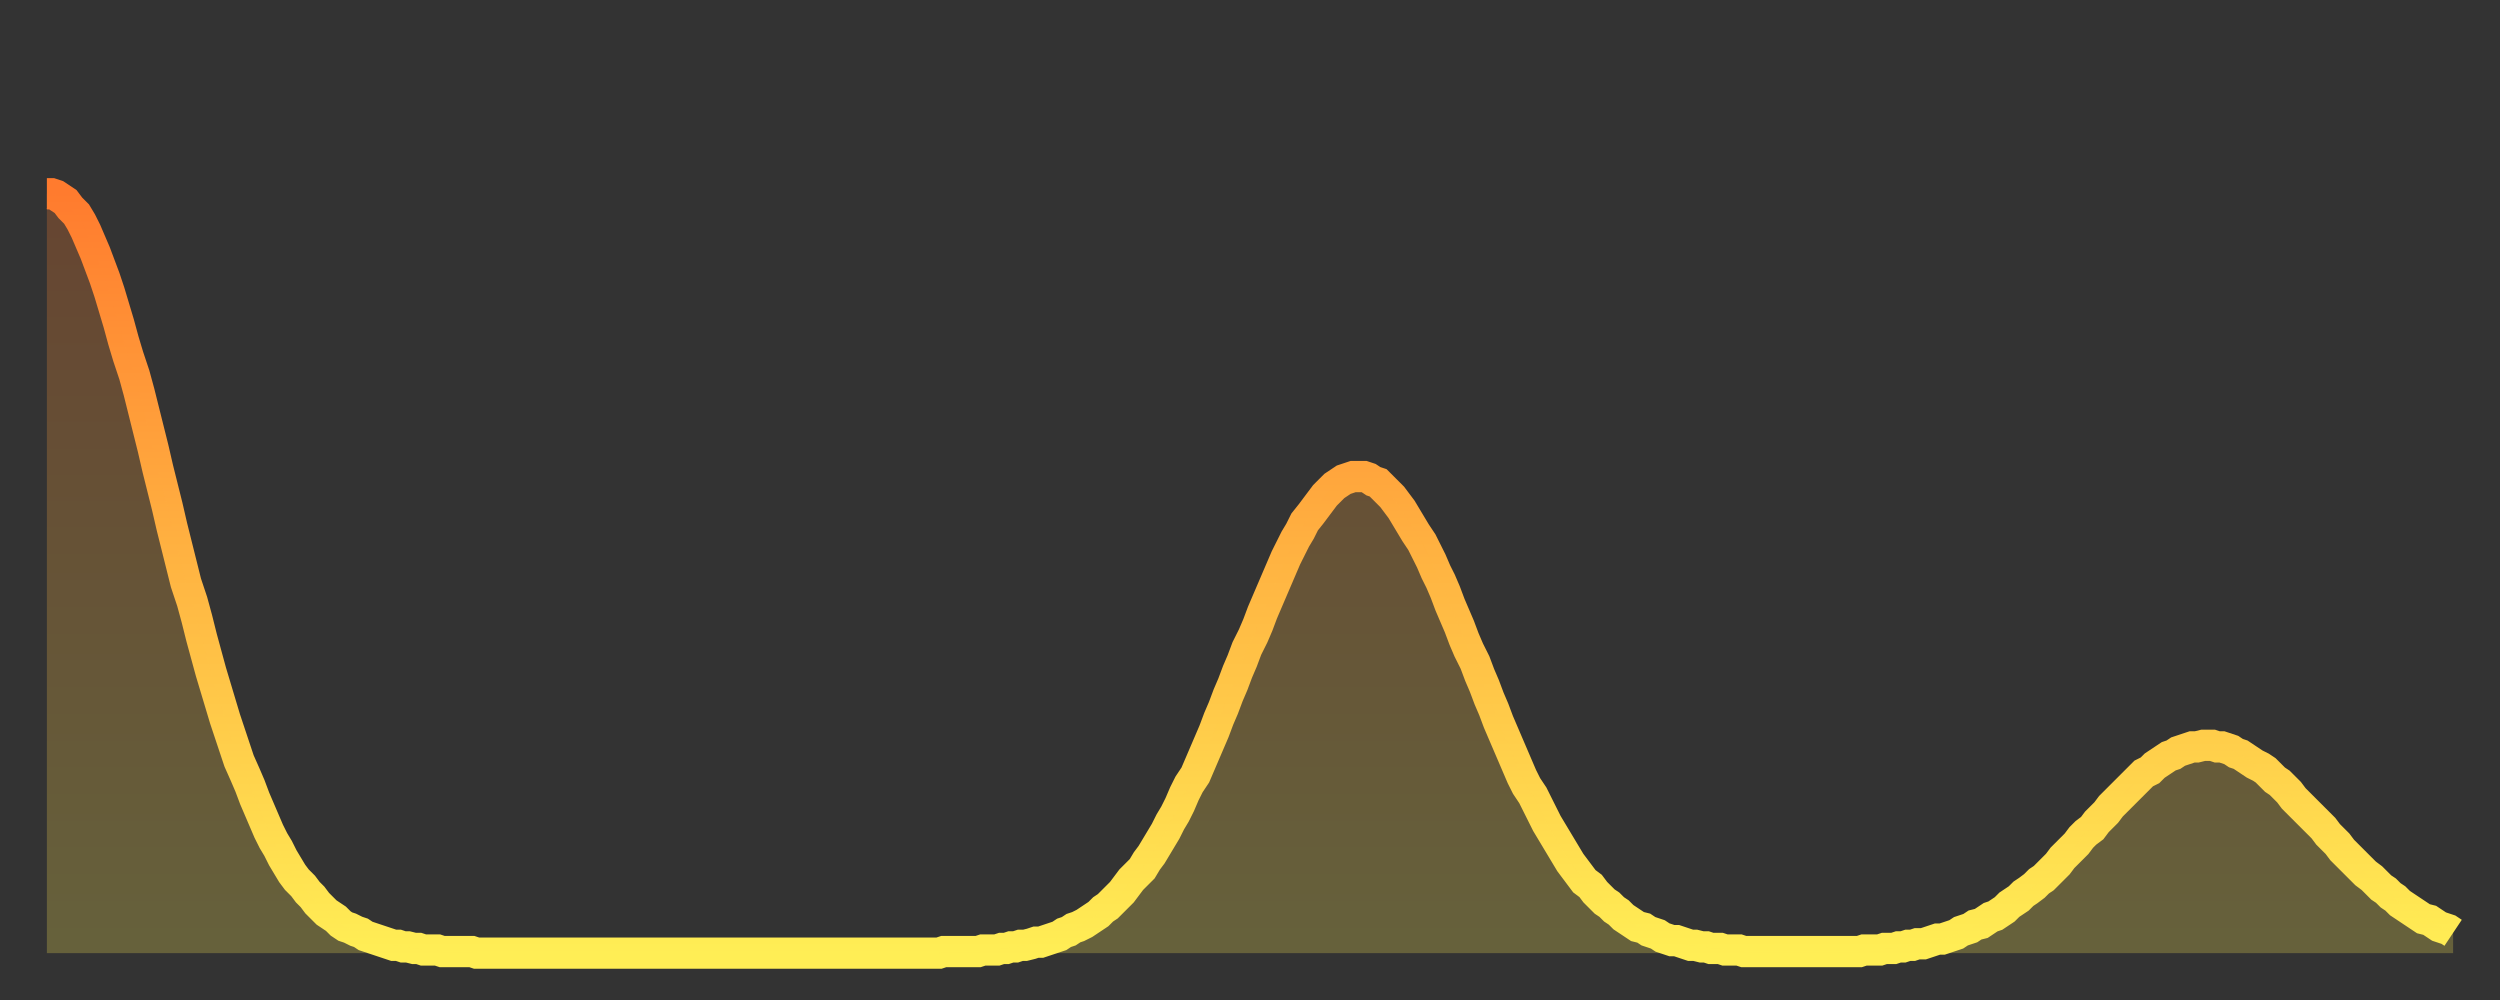
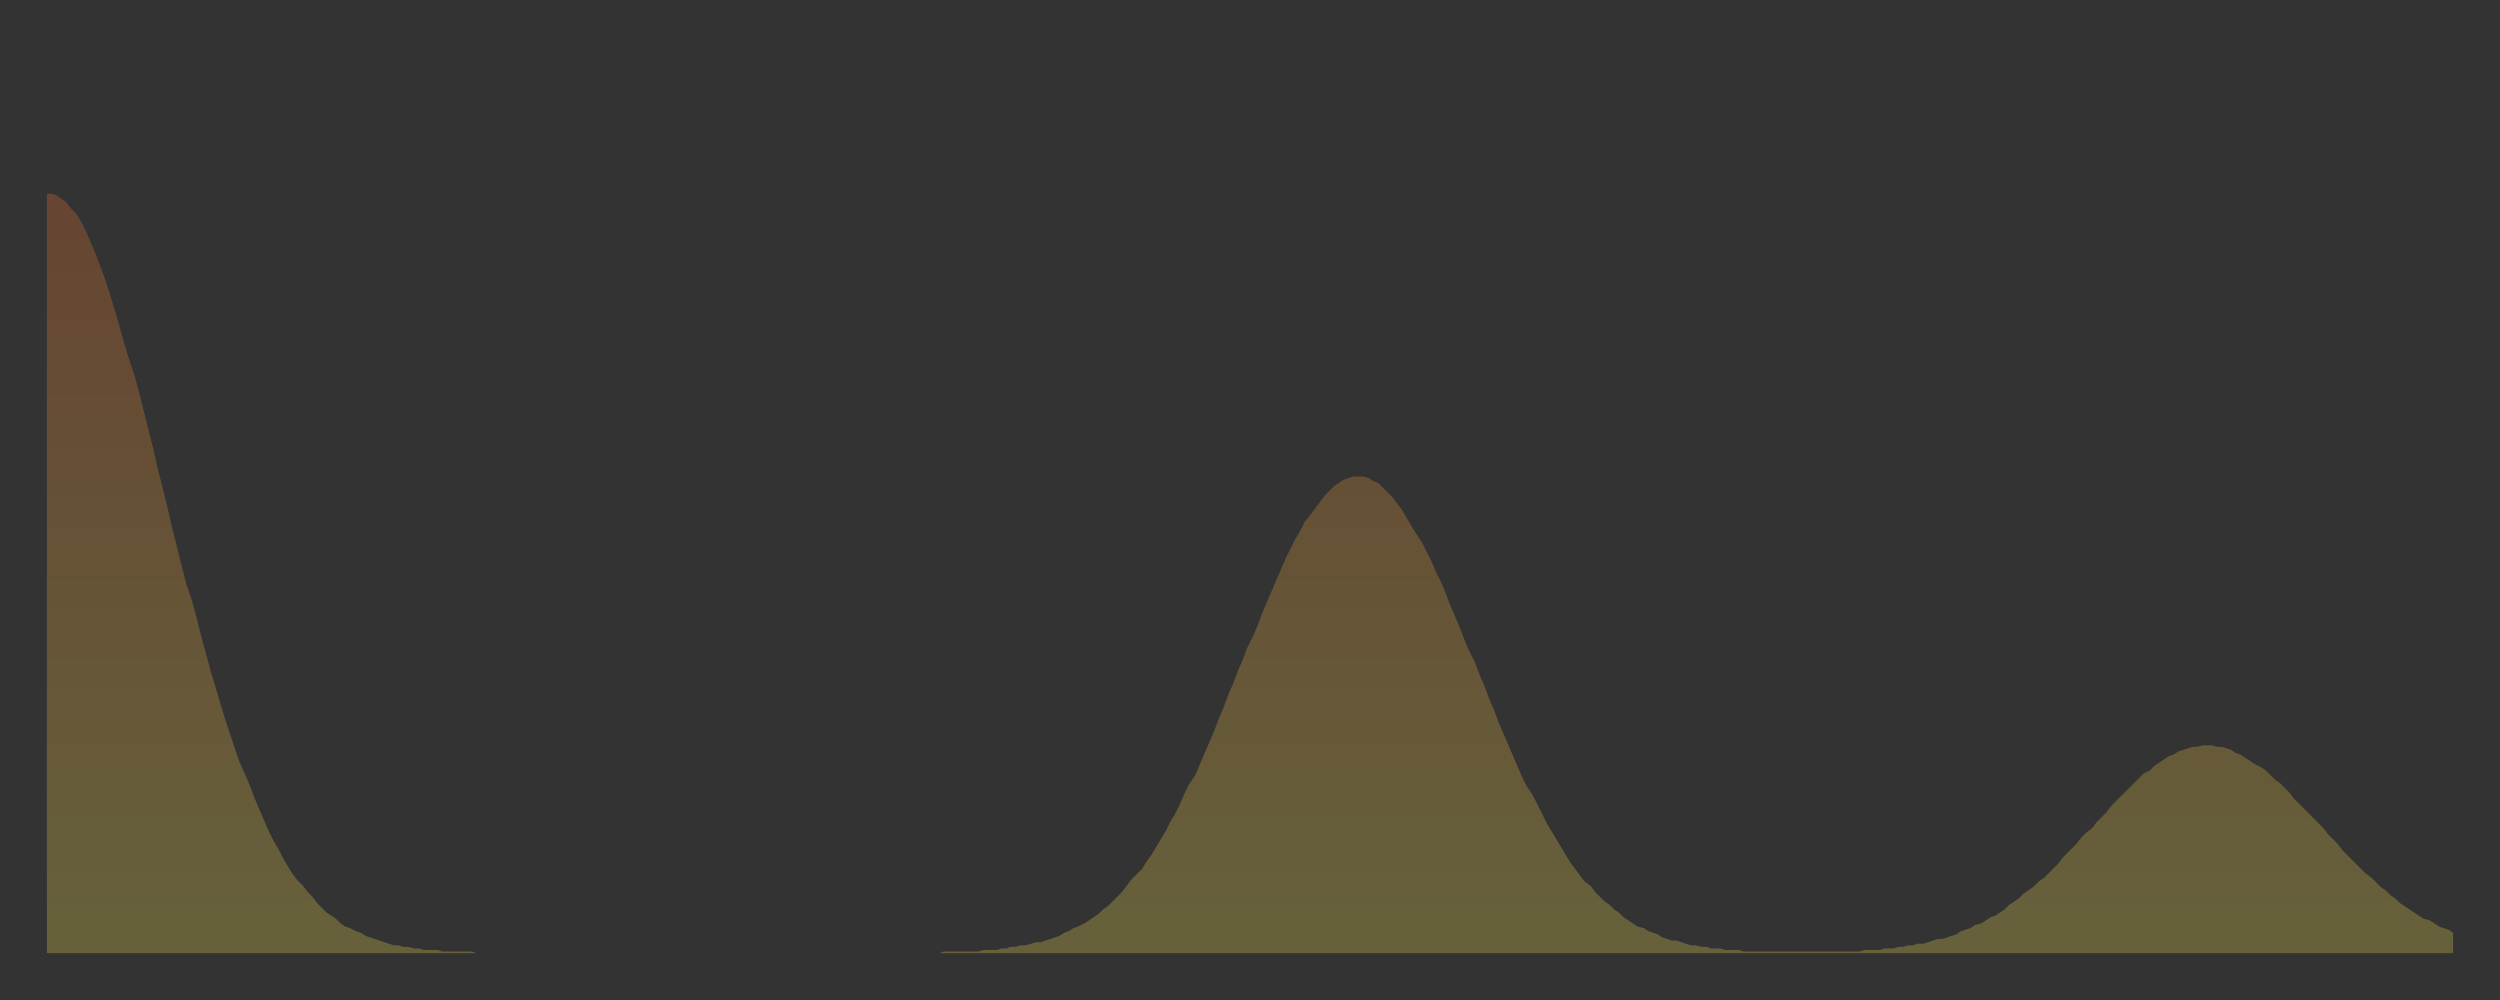
<svg xmlns="http://www.w3.org/2000/svg" baseProfile="full" height="64" version="1.1" width="160">
  <rect width="100%" height="100%" fill="#333333" stroke="none" />
  <defs>
    <linearGradient id="id8072" x1="0" x2="0" y1="0" y2="1">
      <stop offset="0%" stop-color="#ff7b2e" />
      <stop offset="50%" stop-color="#ffb542" />
      <stop offset="100%" stop-color="#ffee55" />
    </linearGradient>
  </defs>
  <g transform="translate(3,3)">
    <g>
-       <path d="M 0.0 9.4 L 0.3 9.4 0.6 9.5 0.9 9.7 1.2 9.9 1.5 10.3 1.9 10.7 2.2 11.2 2.5 11.8 2.8 12.5 3.1 13.2 3.4 14.0 3.7 14.8 4.0 15.7 4.3 16.7 4.6 17.7 4.9 18.8 5.2 19.8 5.6 21.0 5.9 22.1 6.2 23.3 6.5 24.5 6.8 25.7 7.1 27.0 7.4 28.2 7.7 29.4 8.0 30.7 8.3 31.9 8.6 33.1 8.9 34.3 9.3 35.5 9.6 36.6 9.9 37.8 10.2 38.9 10.5 40.0 10.8 41.0 11.1 42.0 11.4 43.0 11.7 43.9 12.0 44.8 12.3 45.7 12.7 46.6 13.0 47.3 13.3 48.1 13.6 48.8 13.9 49.5 14.2 50.2 14.5 50.8 14.8 51.3 15.1 51.9 15.4 52.4 15.7 52.9 16.0 53.3 16.4 53.7 16.7 54.1 17.0 54.4 17.3 54.8 17.6 55.1 17.9 55.4 18.2 55.6 18.5 55.8 18.8 56.1 19.1 56.3 19.4 56.4 19.8 56.6 20.1 56.7 20.4 56.9 20.7 57.0 21.0 57.1 21.3 57.2 21.6 57.3 21.9 57.4 22.2 57.5 22.5 57.5 22.8 57.6 23.1 57.6 23.5 57.7 23.8 57.7 24.1 57.8 24.4 57.8 24.7 57.8 25.0 57.8 25.3 57.9 25.6 57.9 25.9 57.9 26.2 57.9 26.5 57.9 26.8 57.9 27.2 57.9 27.5 58.0 27.8 58.0 28.1 58.0 28.4 58.0 28.7 58.0 29.0 58.0 29.3 58.0 29.6 58.0 29.9 58.0 30.2 58.0 30.6 58.0 30.9 58.0 31.2 58.0 31.5 58.0 31.8 58.0 32.1 58.0 32.4 58.0 32.7 58.0 33.0 58.0 33.3 58.0 33.6 58.0 33.9 58.0 34.3 58.0 34.6 58.0 34.9 58.0 35.2 58.0 35.5 58.0 35.8 58.0 36.1 58.0 36.4 58.0 36.7 58.0 37.0 58.0 37.3 58.0 37.7 58.0 38.0 58.0 38.3 58.0 38.6 58.0 38.9 58.0 39.2 58.0 39.5 58.0 39.8 58.0 40.1 58.0 40.4 58.0 40.7 58.0 41.0 58.0 41.4 58.0 41.7 58.0 42.0 58.0 42.3 58.0 42.6 58.0 42.9 58.0 43.2 58.0 43.5 58.0 43.8 58.0 44.1 58.0 44.4 58.0 44.7 58.0 45.1 58.0 45.4 58.0 45.7 58.0 46.0 58.0 46.3 58.0 46.6 58.0 46.9 58.0 47.2 58.0 47.5 58.0 47.8 58.0 48.1 58.0 48.5 58.0 48.8 58.0 49.1 58.0 49.4 58.0 49.7 58.0 50.0 58.0 50.3 58.0 50.6 58.0 50.9 58.0 51.2 58.0 51.5 58.0 51.8 58.0 52.2 58.0 52.5 58.0 52.8 58.0 53.1 58.0 53.4 58.0 53.7 58.0 54.0 58.0 54.3 58.0 54.6 58.0 54.9 58.0 55.2 58.0 55.6 58.0 55.9 58.0 56.2 58.0 56.5 58.0 56.8 58.0 57.1 58.0 57.4 57.9 57.7 57.9 58.0 57.9 58.3 57.9 58.6 57.9 58.9 57.9 59.3 57.9 59.6 57.9 59.9 57.8 60.2 57.8 60.5 57.8 60.8 57.8 61.1 57.7 61.4 57.7 61.7 57.6 62.0 57.6 62.3 57.5 62.6 57.5 63.0 57.4 63.3 57.3 63.6 57.3 63.9 57.2 64.2 57.1 64.5 57.0 64.8 56.9 65.1 56.7 65.4 56.6 65.7 56.4 66.0 56.3 66.4 56.1 66.7 55.9 67.0 55.7 67.3 55.5 67.6 55.2 67.9 55.0 68.2 54.7 68.5 54.4 68.8 54.1 69.1 53.7 69.4 53.3 69.7 53.0 70.1 52.6 70.4 52.1 70.7 51.7 71.0 51.2 71.3 50.7 71.6 50.2 71.9 49.6 72.2 49.1 72.5 48.5 72.8 47.8 73.1 47.2 73.5 46.6 73.8 45.9 74.1 45.2 74.4 44.5 74.7 43.8 75.0 43.0 75.3 42.3 75.6 41.5 75.9 40.8 76.2 40.0 76.5 39.3 76.8 38.5 77.2 37.7 77.5 37.0 77.8 36.2 78.1 35.5 78.4 34.8 78.7 34.1 79.0 33.4 79.3 32.7 79.6 32.1 79.9 31.5 80.2 31.0 80.5 30.4 80.9 29.9 81.2 29.5 81.5 29.1 81.8 28.7 82.1 28.4 82.4 28.1 82.7 27.9 83.0 27.7 83.3 27.6 83.6 27.5 83.9 27.5 84.3 27.5 84.6 27.6 84.9 27.8 85.2 27.9 85.5 28.2 85.8 28.5 86.1 28.8 86.4 29.2 86.7 29.6 87.0 30.1 87.3 30.6 87.6 31.1 88.0 31.7 88.3 32.3 88.6 32.9 88.9 33.6 89.2 34.2 89.5 34.9 89.8 35.7 90.1 36.4 90.4 37.1 90.7 37.9 91.0 38.6 91.4 39.4 91.7 40.2 92.0 40.9 92.3 41.7 92.6 42.4 92.9 43.2 93.2 43.9 93.5 44.6 93.8 45.3 94.1 46.0 94.4 46.7 94.7 47.3 95.1 47.9 95.4 48.5 95.7 49.1 96.0 49.7 96.3 50.2 96.6 50.7 96.9 51.2 97.2 51.7 97.5 52.2 97.8 52.6 98.1 53.0 98.4 53.4 98.8 53.7 99.1 54.1 99.4 54.4 99.7 54.7 100.0 54.9 100.3 55.2 100.6 55.4 100.9 55.7 101.2 55.9 101.5 56.1 101.8 56.3 102.2 56.4 102.5 56.6 102.8 56.7 103.1 56.8 103.4 57.0 103.7 57.1 104.0 57.2 104.3 57.2 104.6 57.3 104.9 57.4 105.2 57.5 105.5 57.5 105.9 57.6 106.2 57.6 106.5 57.7 106.8 57.7 107.1 57.7 107.4 57.8 107.7 57.8 108.0 57.8 108.3 57.8 108.6 57.9 108.9 57.9 109.3 57.9 109.6 57.9 109.9 57.9 110.2 57.9 110.5 57.9 110.8 57.9 111.1 57.9 111.4 57.9 111.7 57.9 112.0 57.9 112.3 57.9 112.6 57.9 113.0 57.9 113.3 57.9 113.6 57.9 113.9 57.9 114.2 57.9 114.5 57.9 114.8 57.9 115.1 57.9 115.4 57.9 115.7 57.9 116.0 57.9 116.3 57.8 116.7 57.8 117.0 57.8 117.3 57.8 117.6 57.7 117.9 57.7 118.2 57.7 118.5 57.6 118.8 57.6 119.1 57.5 119.4 57.5 119.7 57.4 120.1 57.4 120.4 57.3 120.7 57.2 121.0 57.1 121.3 57.1 121.6 57.0 121.9 56.9 122.2 56.8 122.5 56.6 122.8 56.5 123.1 56.4 123.4 56.2 123.8 56.1 124.1 55.9 124.4 55.7 124.7 55.6 125.0 55.4 125.3 55.2 125.6 54.9 125.9 54.7 126.2 54.5 126.5 54.2 126.8 54.0 127.2 53.7 127.5 53.4 127.8 53.2 128.1 52.9 128.4 52.6 128.7 52.3 129.0 51.9 129.3 51.6 129.6 51.3 129.9 51.0 130.2 50.6 130.5 50.3 130.9 50.0 131.2 49.6 131.5 49.3 131.8 49.0 132.1 48.6 132.4 48.3 132.7 48.0 133.0 47.7 133.3 47.4 133.6 47.1 133.9 46.8 134.2 46.5 134.6 46.3 134.9 46.0 135.2 45.8 135.5 45.6 135.8 45.4 136.1 45.3 136.4 45.1 136.7 45.0 137.0 44.9 137.3 44.8 137.6 44.8 138.0 44.7 138.3 44.7 138.6 44.7 138.9 44.8 139.2 44.8 139.5 44.9 139.8 45.0 140.1 45.2 140.4 45.3 140.7 45.5 141.0 45.7 141.3 45.9 141.7 46.1 142.0 46.3 142.3 46.6 142.6 46.9 142.9 47.1 143.2 47.4 143.5 47.7 143.8 48.1 144.1 48.4 144.4 48.7 144.7 49.0 145.1 49.4 145.4 49.7 145.7 50.0 146.0 50.4 146.3 50.7 146.6 51.0 146.9 51.4 147.2 51.7 147.5 52.0 147.8 52.3 148.1 52.6 148.4 52.9 148.8 53.2 149.1 53.5 149.4 53.8 149.7 54.0 150.0 54.3 150.3 54.5 150.6 54.8 150.9 55.0 151.2 55.2 151.5 55.4 151.8 55.6 152.1 55.8 152.5 55.9 152.8 56.1 153.1 56.3 153.4 56.4 153.7 56.5 154.0 56.7" fill="none" id="graph-curve" opacity="1" stroke="url(#id8072)" stroke-width="2" />
      <path d="M 0 58 L 0.0 9.4 0.3 9.4 0.6 9.5 0.9 9.7 1.2 9.9 1.5 10.3 1.9 10.7 2.2 11.2 2.5 11.8 2.8 12.5 3.1 13.2 3.4 14.0 3.7 14.8 4.0 15.7 4.3 16.7 4.6 17.7 4.9 18.8 5.2 19.8 5.6 21.0 5.9 22.1 6.2 23.3 6.5 24.5 6.8 25.7 7.1 27.0 7.4 28.2 7.7 29.4 8.0 30.7 8.3 31.9 8.6 33.1 8.9 34.3 9.3 35.5 9.6 36.6 9.9 37.8 10.2 38.9 10.5 40.0 10.8 41.0 11.1 42.0 11.4 43.0 11.7 43.9 12.0 44.8 12.3 45.7 12.7 46.6 13.0 47.3 13.3 48.1 13.6 48.8 13.9 49.5 14.2 50.2 14.5 50.8 14.8 51.3 15.1 51.9 15.4 52.4 15.7 52.9 16.0 53.3 16.4 53.7 16.7 54.1 17.0 54.4 17.3 54.8 17.6 55.1 17.9 55.4 18.2 55.6 18.5 55.8 18.8 56.1 19.1 56.3 19.4 56.4 19.8 56.6 20.1 56.7 20.4 56.9 20.7 57.0 21.0 57.1 21.3 57.2 21.6 57.3 21.9 57.4 22.2 57.5 22.5 57.5 22.8 57.6 23.1 57.6 23.5 57.7 23.8 57.7 24.1 57.8 24.4 57.8 24.7 57.8 25.0 57.8 25.3 57.9 25.6 57.9 25.9 57.9 26.2 57.9 26.5 57.9 26.8 57.9 27.2 57.9 27.5 58.0 27.8 58.0 28.1 58.0 28.4 58.0 28.7 58.0 29.0 58.0 29.3 58.0 29.6 58.0 29.9 58.0 30.2 58.0 30.6 58.0 30.9 58.0 31.2 58.0 31.5 58.0 31.8 58.0 32.1 58.0 32.4 58.0 32.7 58.0 33.0 58.0 33.3 58.0 33.6 58.0 33.9 58.0 34.3 58.0 34.6 58.0 34.9 58.0 35.2 58.0 35.5 58.0 35.8 58.0 36.1 58.0 36.4 58.0 36.7 58.0 37.0 58.0 37.3 58.0 37.7 58.0 38.0 58.0 38.3 58.0 38.6 58.0 38.9 58.0 39.2 58.0 39.5 58.0 39.8 58.0 40.1 58.0 40.4 58.0 40.7 58.0 41.0 58.0 41.4 58.0 41.7 58.0 42.0 58.0 42.3 58.0 42.6 58.0 42.9 58.0 43.2 58.0 43.5 58.0 43.8 58.0 44.1 58.0 44.4 58.0 44.7 58.0 45.1 58.0 45.4 58.0 45.7 58.0 46.0 58.0 46.3 58.0 46.6 58.0 46.9 58.0 47.2 58.0 47.5 58.0 47.8 58.0 48.1 58.0 48.5 58.0 48.8 58.0 49.1 58.0 49.4 58.0 49.7 58.0 50.0 58.0 50.3 58.0 50.6 58.0 50.9 58.0 51.2 58.0 51.5 58.0 51.8 58.0 52.2 58.0 52.5 58.0 52.8 58.0 53.1 58.0 53.4 58.0 53.7 58.0 54.0 58.0 54.3 58.0 54.6 58.0 54.9 58.0 55.2 58.0 55.6 58.0 55.9 58.0 56.2 58.0 56.5 58.0 56.8 58.0 57.1 58.0 57.4 57.9 57.7 57.9 58.0 57.9 58.3 57.9 58.6 57.9 58.9 57.9 59.3 57.9 59.6 57.9 59.9 57.8 60.2 57.8 60.5 57.8 60.8 57.8 61.1 57.7 61.4 57.7 61.7 57.6 62.0 57.6 62.3 57.5 62.6 57.5 63.0 57.4 63.3 57.3 63.6 57.3 63.9 57.2 64.2 57.1 64.5 57.0 64.8 56.9 65.1 56.7 65.4 56.6 65.7 56.4 66.0 56.3 66.4 56.1 66.7 55.9 67.0 55.7 67.3 55.5 67.6 55.2 67.9 55.0 68.2 54.7 68.5 54.4 68.8 54.1 69.1 53.7 69.4 53.3 69.7 53.0 70.1 52.6 70.4 52.1 70.7 51.7 71.0 51.2 71.3 50.7 71.6 50.2 71.9 49.6 72.2 49.1 72.5 48.5 72.8 47.8 73.1 47.2 73.5 46.6 73.8 45.9 74.1 45.2 74.4 44.5 74.7 43.8 75.0 43.0 75.3 42.3 75.6 41.5 75.9 40.8 76.2 40.0 76.5 39.3 76.8 38.5 77.2 37.7 77.5 37.0 77.8 36.2 78.1 35.5 78.4 34.8 78.7 34.1 79.0 33.4 79.3 32.7 79.6 32.1 79.9 31.5 80.2 31.0 80.5 30.4 80.9 29.9 81.2 29.5 81.5 29.1 81.8 28.7 82.1 28.4 82.4 28.1 82.7 27.9 83.0 27.7 83.3 27.6 83.6 27.5 83.9 27.5 84.3 27.5 84.6 27.6 84.9 27.8 85.2 27.9 85.5 28.2 85.8 28.5 86.1 28.8 86.4 29.2 86.7 29.6 87.0 30.1 87.3 30.6 87.6 31.1 88.0 31.7 88.3 32.3 88.6 32.9 88.9 33.6 89.2 34.2 89.5 34.9 89.8 35.7 90.1 36.4 90.4 37.1 90.7 37.9 91.0 38.6 91.4 39.4 91.7 40.2 92.0 40.9 92.3 41.7 92.6 42.4 92.9 43.2 93.2 43.9 93.5 44.6 93.8 45.3 94.1 46.0 94.4 46.7 94.7 47.3 95.1 47.9 95.4 48.5 95.7 49.1 96.0 49.7 96.3 50.2 96.6 50.7 96.9 51.2 97.2 51.7 97.5 52.2 97.8 52.6 98.1 53.0 98.4 53.4 98.8 53.7 99.1 54.1 99.4 54.4 99.7 54.7 100.0 54.9 100.3 55.2 100.6 55.4 100.9 55.7 101.2 55.9 101.5 56.1 101.8 56.3 102.2 56.4 102.5 56.6 102.8 56.7 103.1 56.8 103.4 57.0 103.7 57.1 104.0 57.2 104.3 57.2 104.6 57.3 104.9 57.4 105.2 57.5 105.5 57.5 105.9 57.6 106.2 57.6 106.5 57.7 106.8 57.7 107.1 57.7 107.4 57.8 107.7 57.8 108.0 57.8 108.3 57.8 108.6 57.9 108.9 57.9 109.3 57.9 109.6 57.9 109.9 57.9 110.2 57.9 110.5 57.9 110.8 57.9 111.1 57.9 111.4 57.9 111.7 57.9 112.0 57.9 112.3 57.9 112.6 57.9 113.0 57.9 113.3 57.9 113.6 57.9 113.9 57.9 114.2 57.9 114.5 57.9 114.8 57.9 115.1 57.9 115.4 57.9 115.7 57.9 116.0 57.9 116.3 57.8 116.7 57.8 117.0 57.8 117.3 57.8 117.6 57.7 117.9 57.7 118.2 57.7 118.5 57.6 118.8 57.6 119.1 57.5 119.4 57.5 119.7 57.4 120.1 57.4 120.4 57.3 120.7 57.2 121.0 57.1 121.3 57.1 121.6 57.0 121.9 56.9 122.2 56.8 122.5 56.6 122.8 56.5 123.1 56.4 123.4 56.2 123.8 56.1 124.1 55.9 124.4 55.7 124.7 55.6 125.0 55.4 125.3 55.2 125.6 54.9 125.9 54.7 126.2 54.5 126.5 54.2 126.8 54.0 127.2 53.7 127.5 53.4 127.8 53.2 128.1 52.9 128.4 52.6 128.7 52.3 129.0 51.9 129.3 51.6 129.6 51.3 129.9 51.0 130.2 50.6 130.5 50.3 130.9 50.0 131.2 49.6 131.5 49.3 131.8 49.0 132.1 48.6 132.4 48.3 132.7 48.0 133.0 47.7 133.3 47.4 133.6 47.1 133.9 46.8 134.2 46.5 134.6 46.3 134.9 46.0 135.2 45.8 135.5 45.6 135.8 45.4 136.1 45.3 136.4 45.1 136.7 45.0 137.0 44.9 137.3 44.8 137.6 44.8 138.0 44.7 138.3 44.7 138.6 44.7 138.9 44.8 139.2 44.8 139.5 44.9 139.8 45.0 140.1 45.2 140.4 45.3 140.7 45.5 141.0 45.7 141.3 45.9 141.7 46.1 142.0 46.3 142.3 46.6 142.6 46.9 142.9 47.1 143.2 47.4 143.5 47.7 143.8 48.1 144.1 48.4 144.4 48.7 144.7 49.0 145.1 49.4 145.4 49.7 145.7 50.0 146.0 50.4 146.3 50.7 146.6 51.0 146.9 51.4 147.2 51.7 147.5 52.0 147.8 52.3 148.1 52.6 148.4 52.9 148.8 53.2 149.1 53.5 149.4 53.8 149.7 54.0 150.0 54.3 150.3 54.5 150.6 54.8 150.9 55.0 151.2 55.2 151.5 55.4 151.8 55.6 152.1 55.8 152.5 55.9 152.8 56.1 153.1 56.3 153.4 56.4 153.7 56.5 154.0 56.7 154 58" fill="url(#id8072)" fill-opacity=".25" id="graph-shadow" />
    </g>
  </g>
</svg>